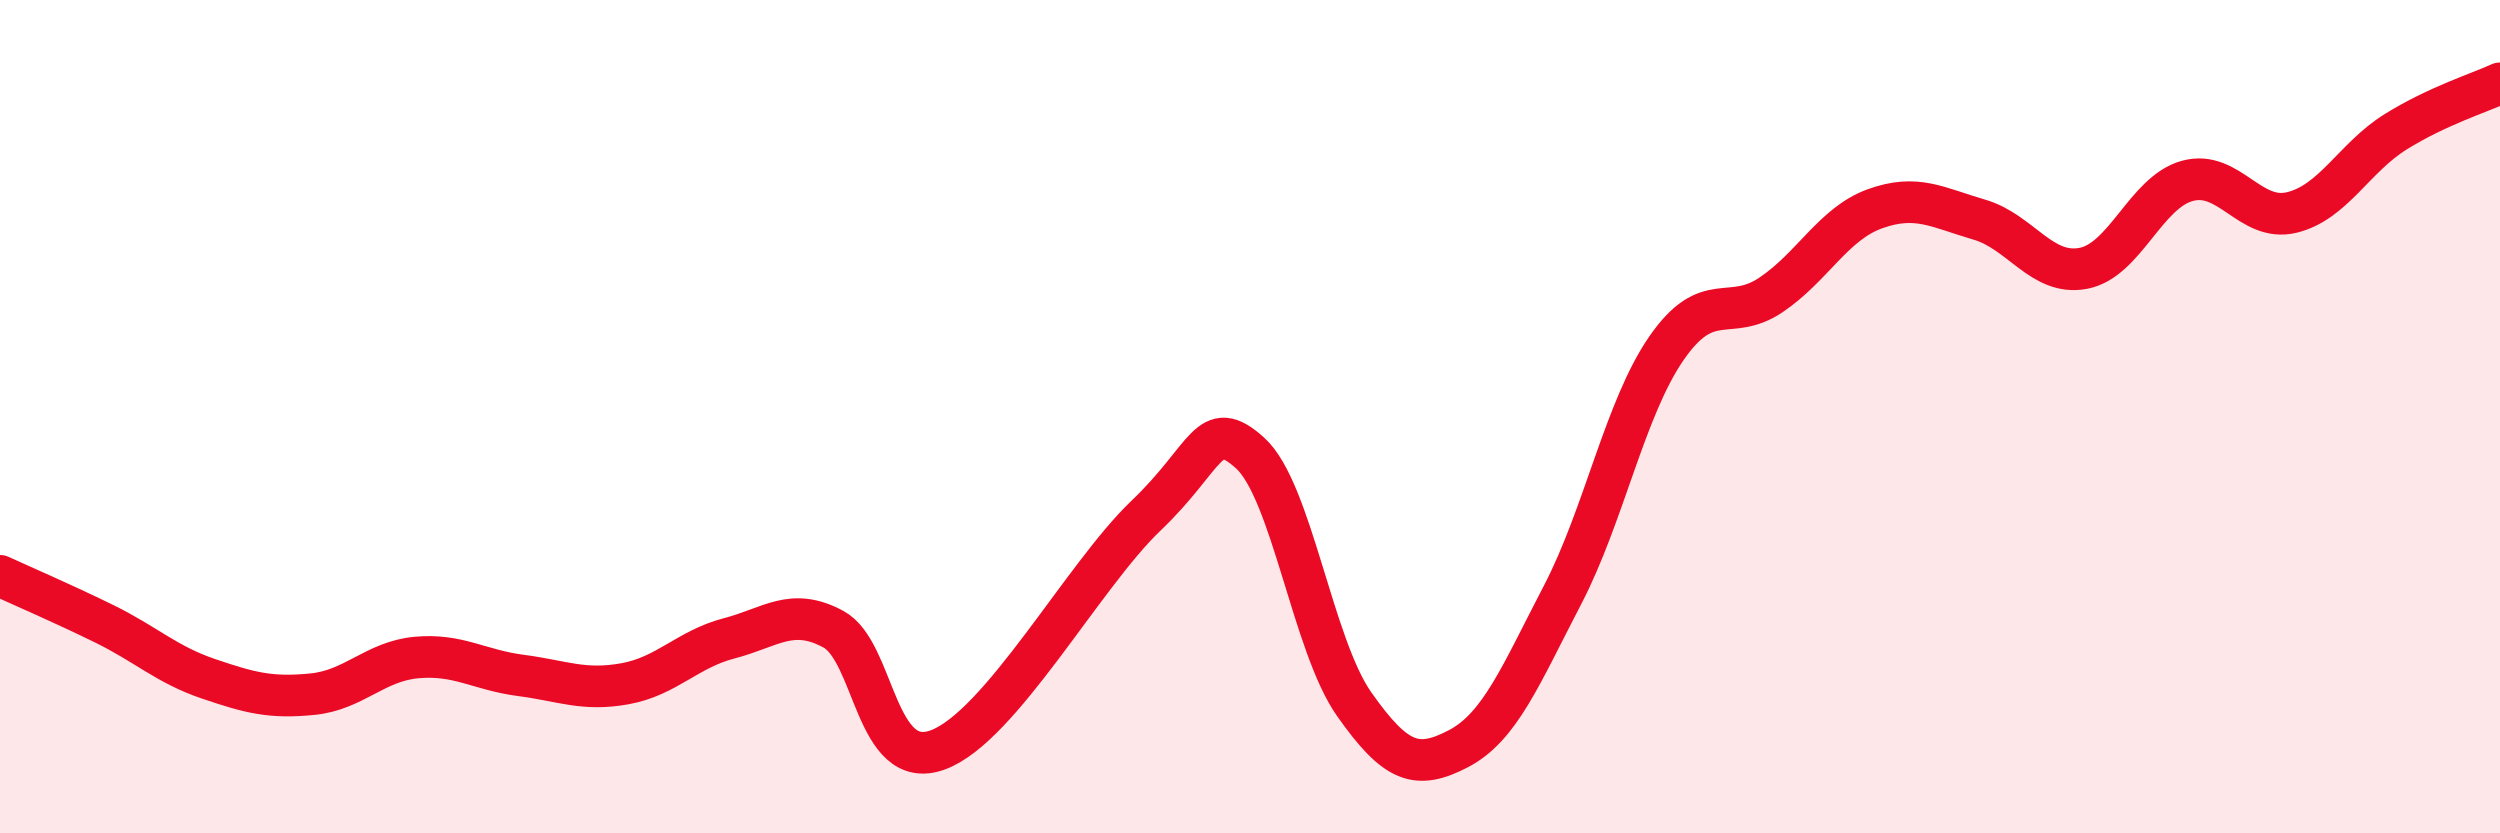
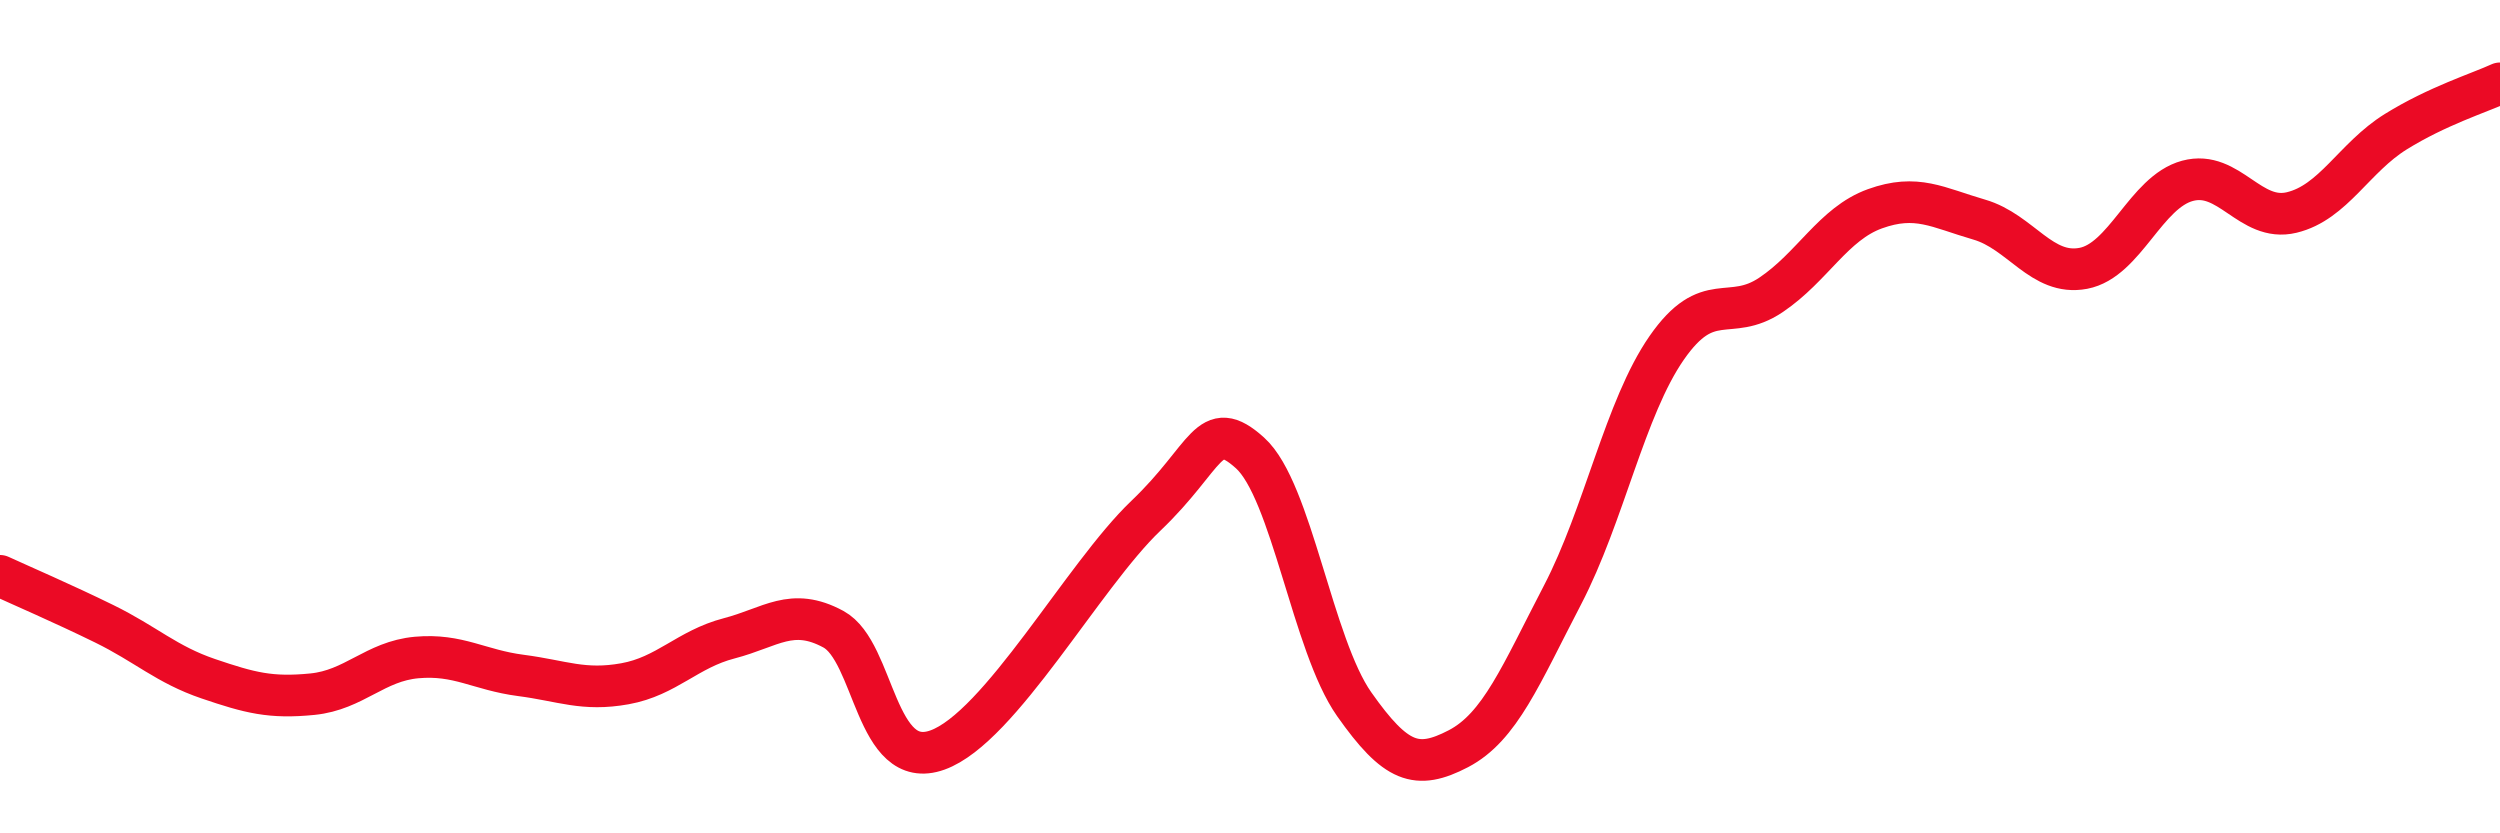
<svg xmlns="http://www.w3.org/2000/svg" width="60" height="20" viewBox="0 0 60 20">
-   <path d="M 0,13.82 C 0.5,14.05 1.5,14.48 2.5,14.97 C 3.5,15.46 4,15.95 5,16.29 C 6,16.63 6.5,16.76 7.5,16.66 C 8.5,16.56 9,15.87 10,15.78 C 11,15.69 11.5,16.08 12.5,16.21 C 13.5,16.34 14,16.59 15,16.41 C 16,16.23 16.5,15.58 17.5,15.32 C 18.5,15.06 19,14.56 20,15.1 C 21,15.64 21,18.54 22.5,18 C 24,17.46 26,13.81 27.5,12.38 C 29,10.95 29,9.97 30,10.87 C 31,11.77 31.5,15.48 32.5,16.9 C 33.5,18.32 34,18.49 35,17.97 C 36,17.45 36.5,16.2 37.5,14.28 C 38.5,12.36 39,9.79 40,8.35 C 41,6.91 41.5,7.75 42.5,7.08 C 43.5,6.41 44,5.37 45,5.01 C 46,4.65 46.5,4.98 47.5,5.27 C 48.5,5.56 49,6.63 50,6.44 C 51,6.25 51.5,4.61 52.5,4.34 C 53.5,4.07 54,5.34 55,5.1 C 56,4.86 56.5,3.78 57.5,3.16 C 58.5,2.54 59.5,2.23 60,2L60 20L0 20Z" fill="#EB0A25" opacity="0.1" stroke-linecap="round" stroke-linejoin="round" />
  <path d="M 0,13.82 C 0.5,14.05 1.5,14.48 2.5,14.97 C 3.5,15.46 4,15.95 5,16.29 C 6,16.63 6.5,16.76 7.5,16.66 C 8.5,16.56 9,15.87 10,15.78 C 11,15.69 11.5,16.08 12.5,16.21 C 13.5,16.34 14,16.59 15,16.41 C 16,16.23 16.5,15.58 17.5,15.32 C 18.5,15.06 19,14.56 20,15.1 C 21,15.64 21,18.54 22.5,18 C 24,17.46 26,13.81 27.5,12.38 C 29,10.95 29,9.97 30,10.87 C 31,11.77 31.5,15.48 32.5,16.9 C 33.5,18.32 34,18.49 35,17.97 C 36,17.45 36.5,16.2 37.5,14.28 C 38.5,12.36 39,9.79 40,8.35 C 41,6.91 41.5,7.75 42.5,7.08 C 43.5,6.41 44,5.37 45,5.01 C 46,4.65 46.5,4.98 47.5,5.27 C 48.5,5.56 49,6.63 50,6.44 C 51,6.25 51.5,4.61 52.5,4.34 C 53.5,4.07 54,5.34 55,5.1 C 56,4.86 56.5,3.78 57.5,3.16 C 58.5,2.54 59.5,2.23 60,2" stroke="#EB0A25" stroke-width="1" fill="none" stroke-linecap="round" stroke-linejoin="round" />
</svg>